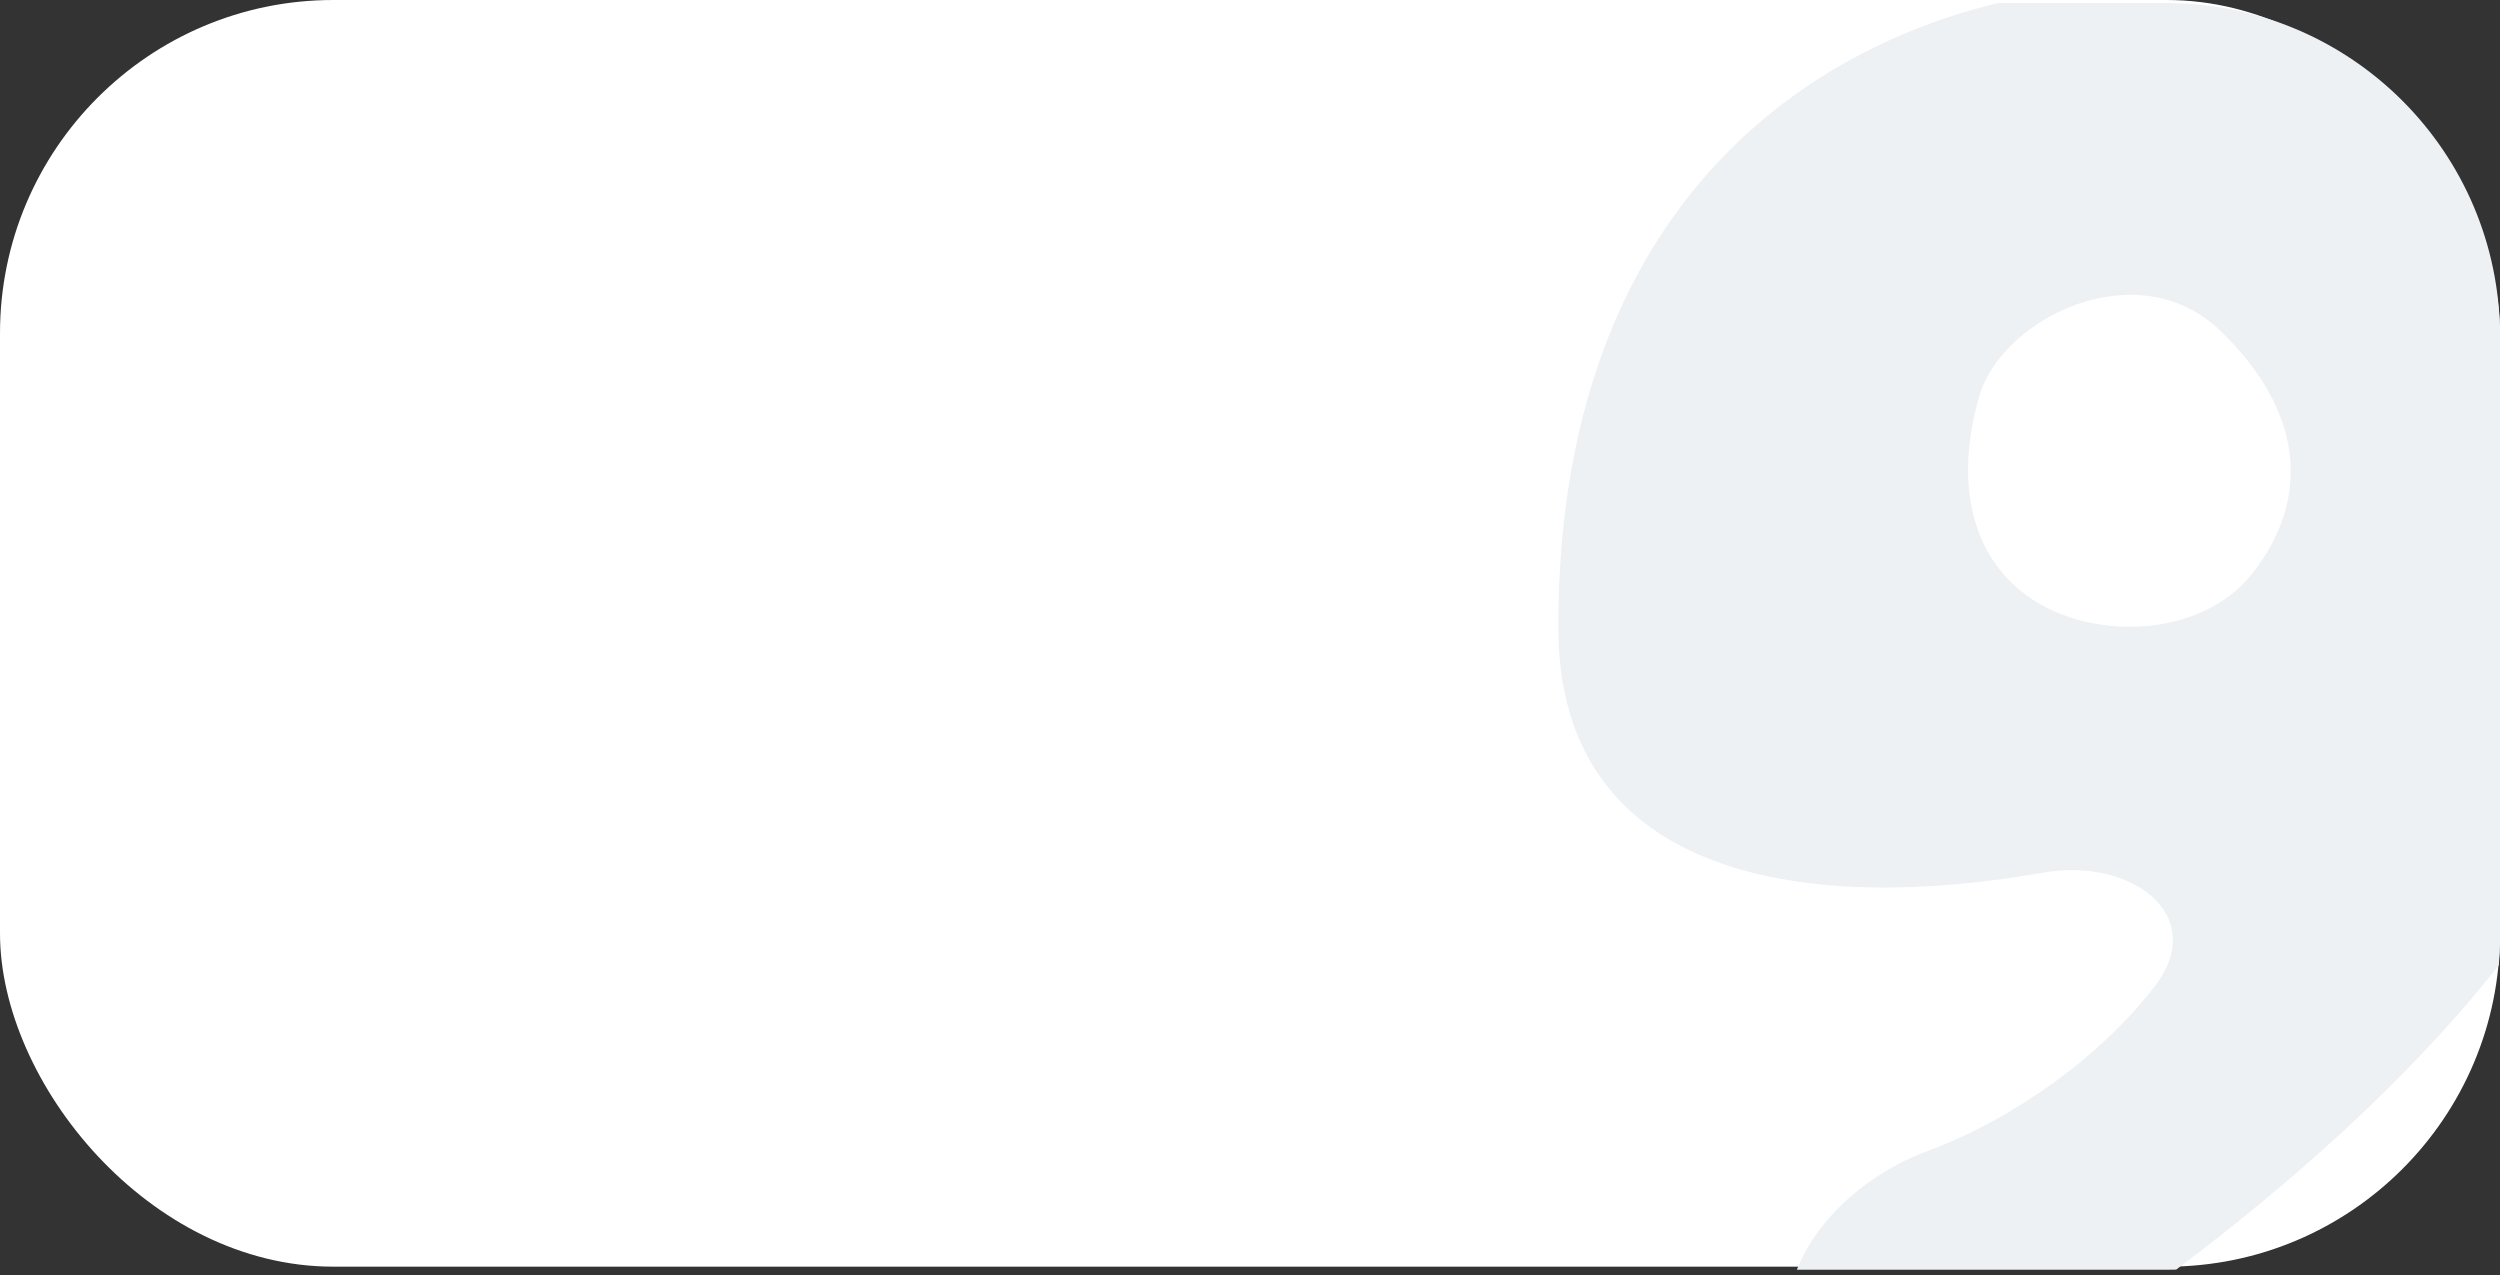
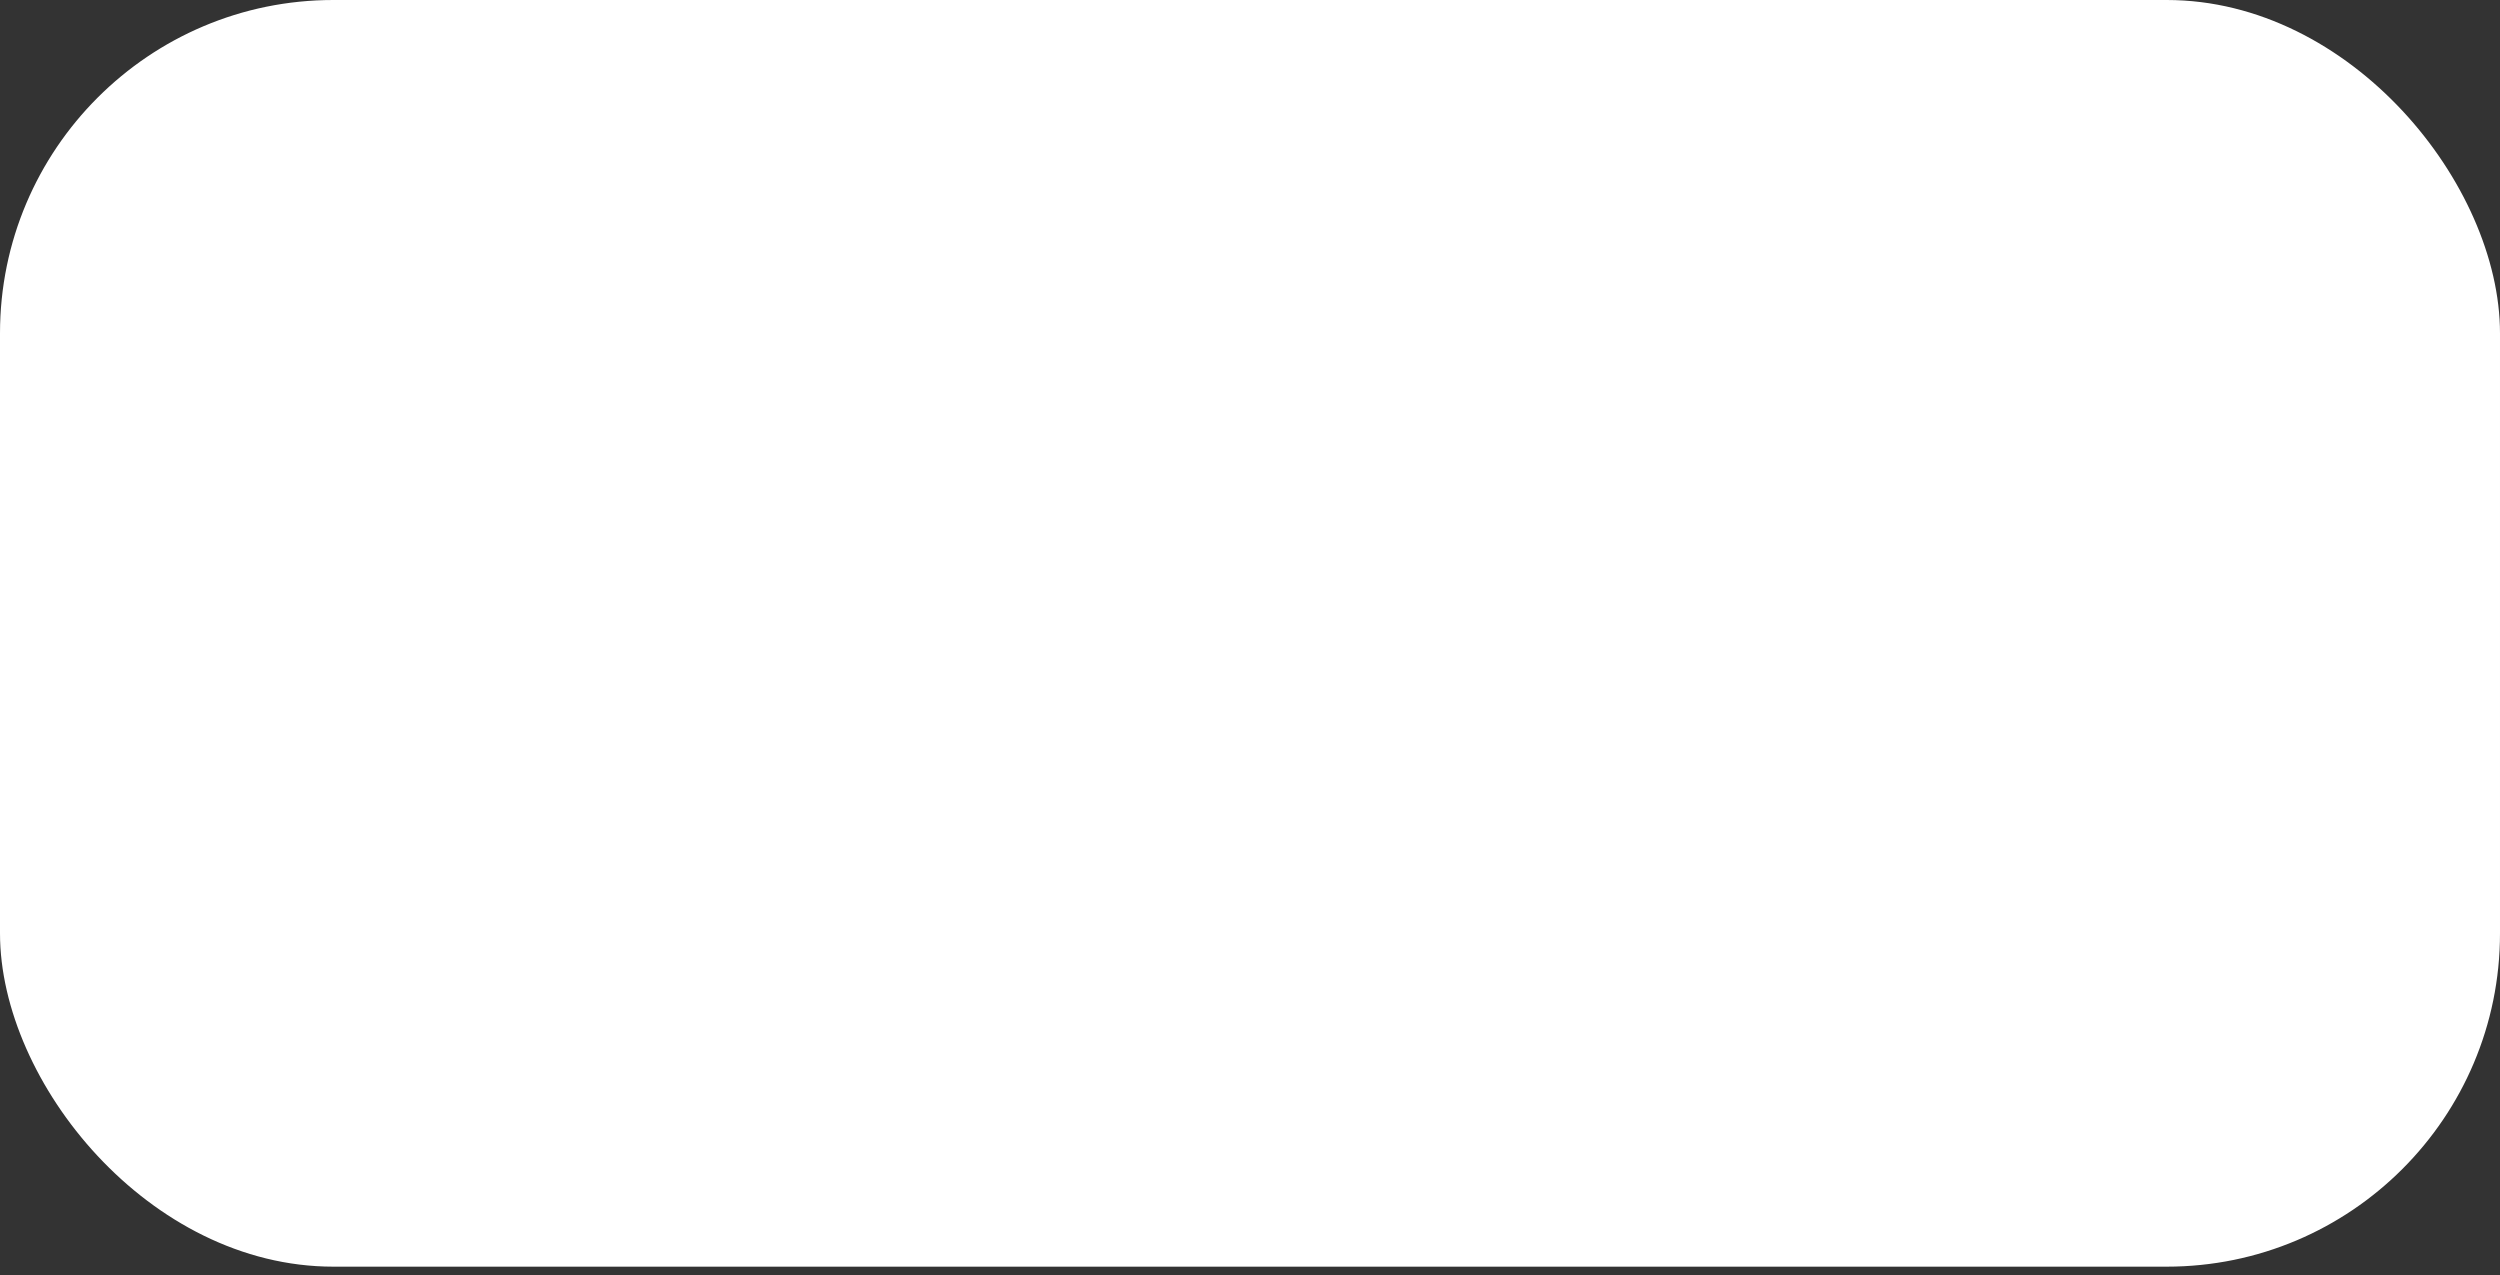
<svg xmlns="http://www.w3.org/2000/svg" width="300" height="153" viewBox="0 0 300 153" fill="none">
  <rect x="0" y="0" width="300" height="153" fill="#333333" stroke="none" />
  <rect width="300" height="152" rx="40" fill="white" />
  <g clip-path="url(#clip0_133_179)">
    <path fill-rule="evenodd" clip-rule="evenodd" d="M231.197 138.162C241.797 134.242 252.202 126.649 258.593 118.325C265.124 109.819 255.724 102.85 245.164 104.719C217.579 109.602 186.995 105.921 186.995 75.246C186.995 6.529 242.892 -6.563 270.359 -0.368C301.506 6.658 382.488 77.623 235.59 169.847C227.008 175.234 215.852 169.722 214.631 159.663C213.478 150.171 222.228 141.478 231.197 138.162ZM270.283 68.817C277.351 59.837 276.434 49.35 266.483 39.728C256.531 30.106 240.254 38.154 237.532 47.485C234.81 56.817 235.996 65.687 242.607 71.01C250.05 77.004 263.961 76.849 270.283 68.817Z" fill="#EDF1F3" />
  </g>
  <defs>
    <clipPath id="clip0_133_179">
-       <path d="M167 0.369H260C282.091 0.369 300 18.278 300 40.369V112.369C300 134.461 282.091 152.369 260 152.369H167V0.369Z" fill="white" />
-     </clipPath>
+       </clipPath>
  </defs>
</svg>